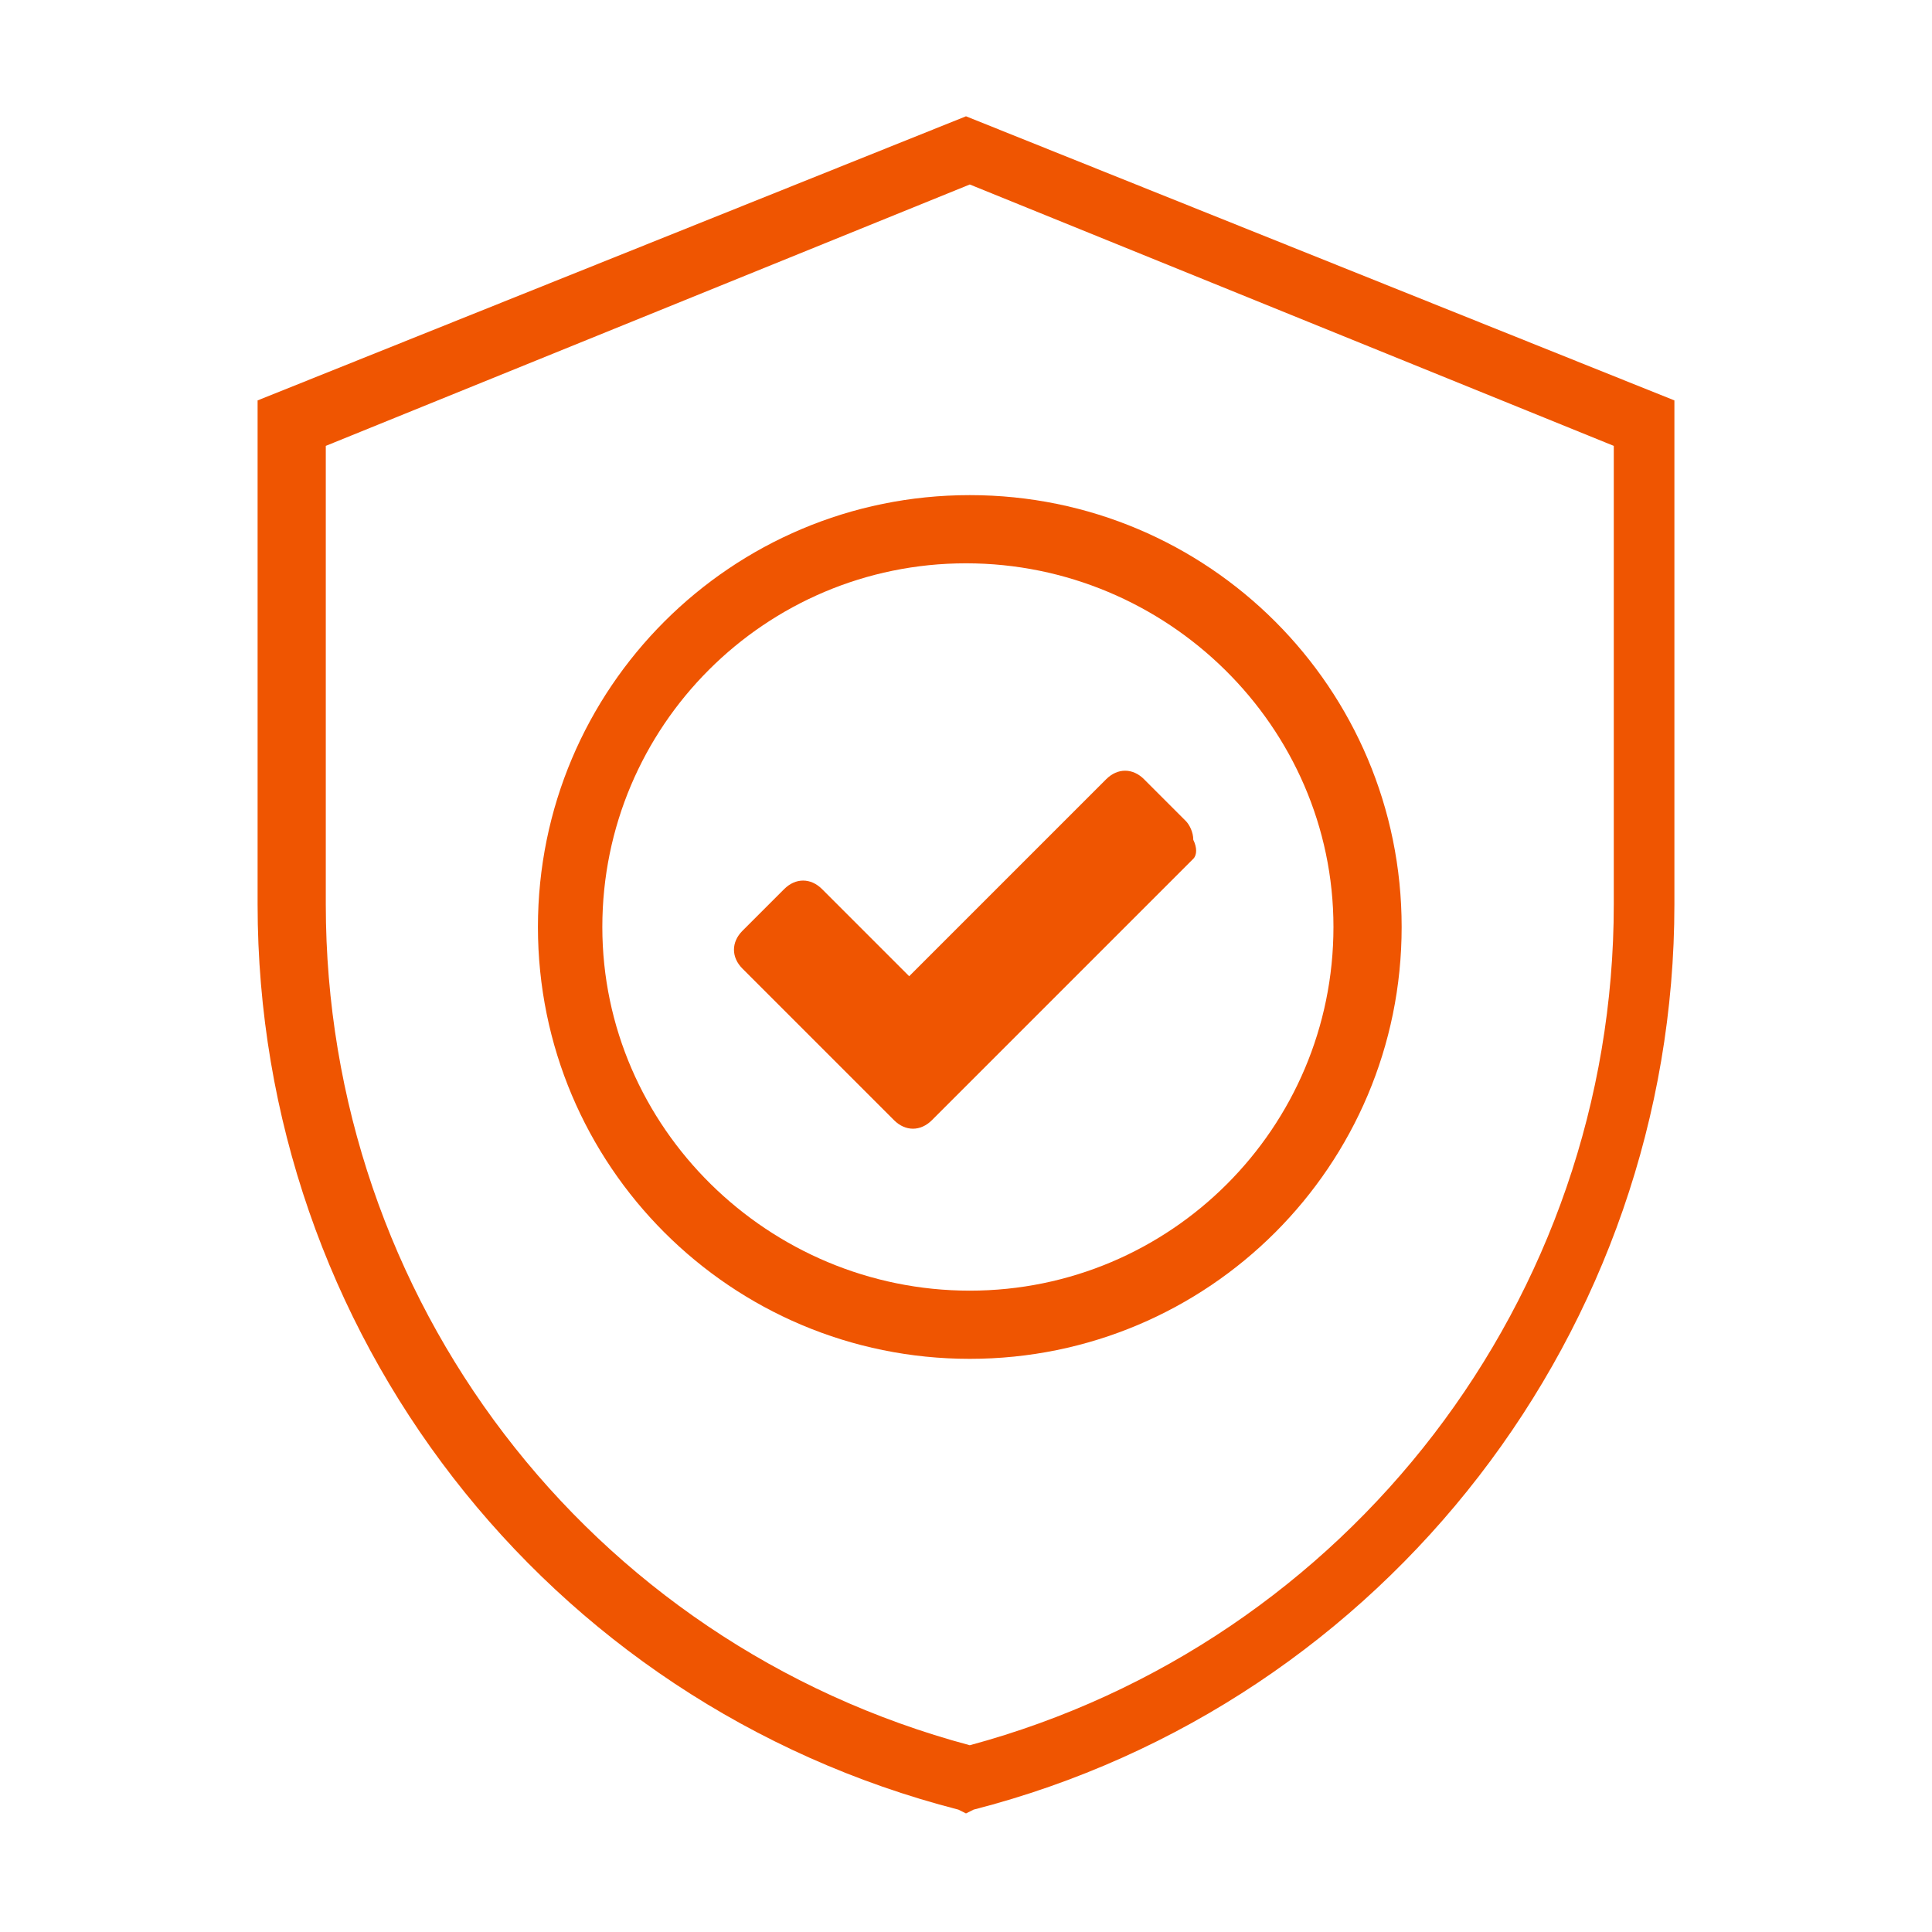
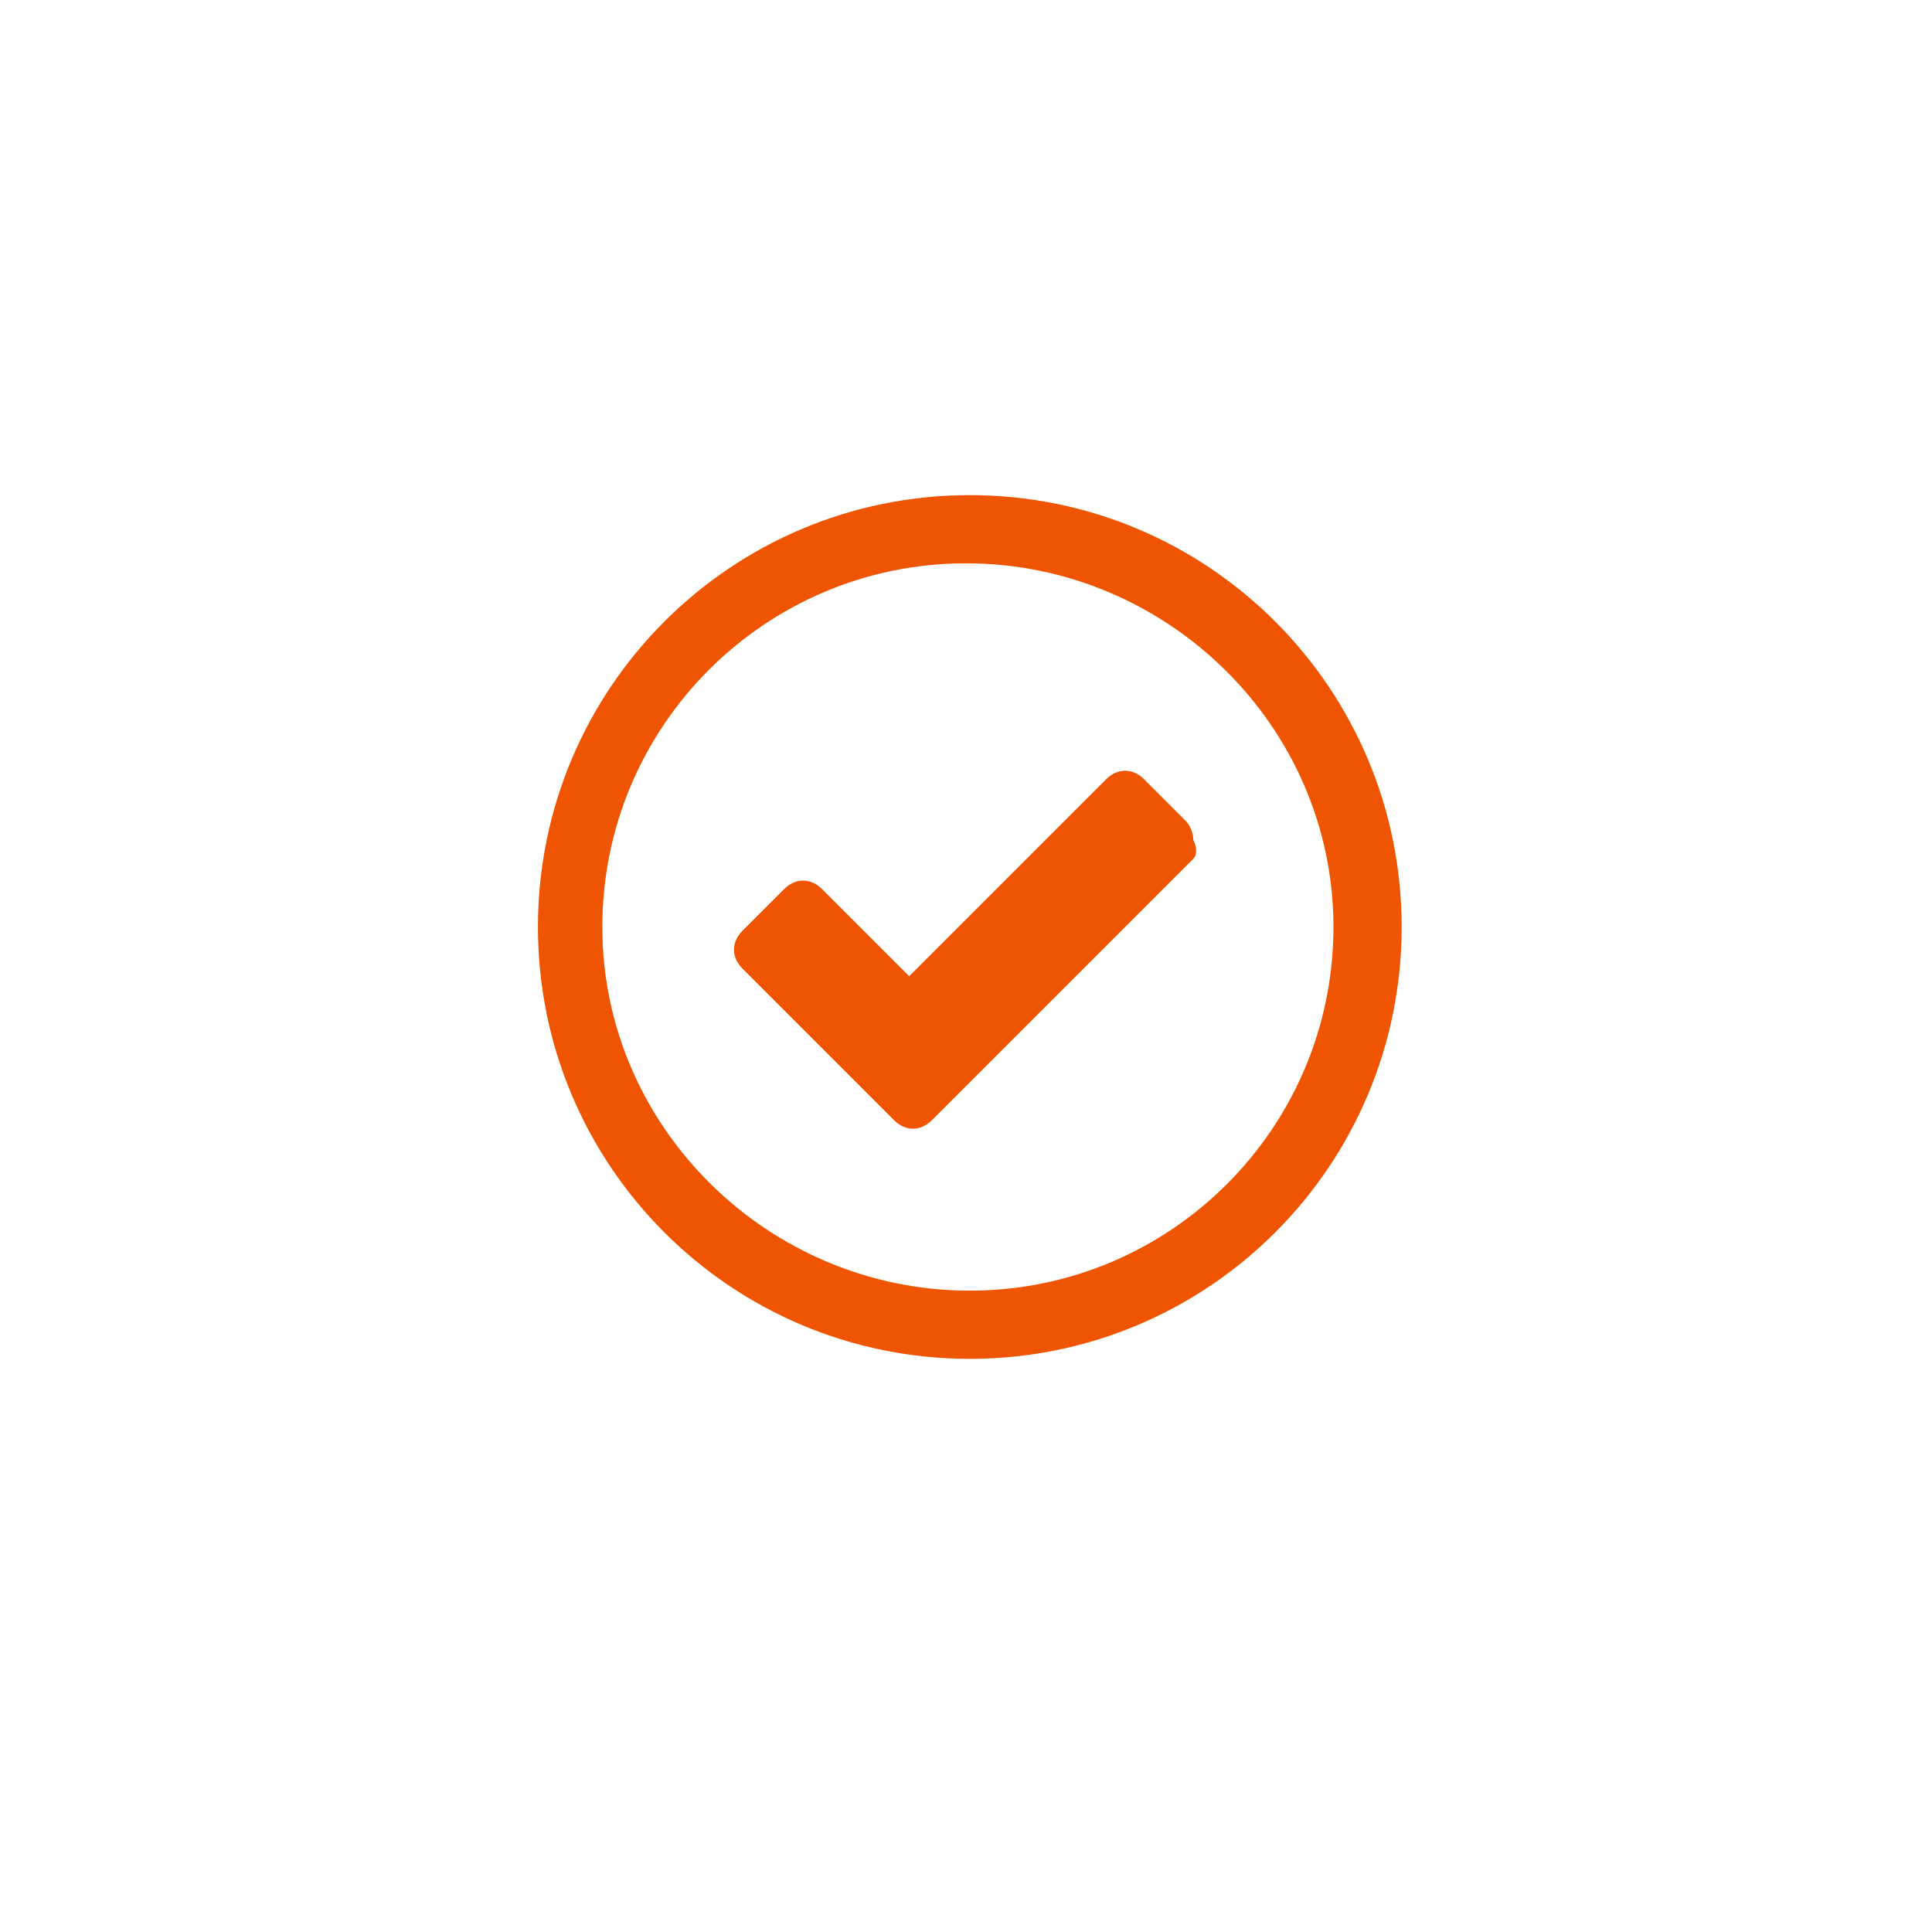
<svg xmlns="http://www.w3.org/2000/svg" id="Layer_1" viewBox="0 0 51 51">
  <defs>
    <style>.cls-1{fill:#ef5501;stroke-width:0px;}</style>
  </defs>
-   <path class="cls-1" d="M25.5,3.07L6.8,10.57v13.3c0,11.3,7.6,21.1,18.5,23.9l.2.1.2-.1c10.9-2.8,18.5-12.7,18.5-23.9v-13.3L25.5,3.07ZM42.6,23.87c0,10.4-7,19.5-17,22.2-10.1-2.7-17-11.8-17-22.2v-12.1l17-6.9,17,6.9v12.1Z" />
  <path class="cls-1" d="M21.7,23.47c-.3-.3-.7-.3-1,0l-1.1,1.1c-.3.3-.3.7,0,1l2.9,2.9,1.1,1.1c.3.3.7.3,1,0l1.1-1.1,5.8-5.8h0c.1-.1.1-.3,0-.5,0-.2-.1-.4-.2-.5l-1.1-1.1c-.3-.3-.7-.3-1,0l-5.2,5.2-2.3-2.3Z" />
  <path class="cls-1" d="M14.2,24.47c0,6.3,5.1,11.4,11.4,11.4s11.4-5.1,11.4-11.4-5.1-11.4-11.4-11.4c-6.3,0-11.4,5.1-11.4,11.4ZM35.2,24.47c0,5.3-4.3,9.6-9.6,9.6s-9.7-4.3-9.7-9.6,4.3-9.6,9.6-9.6,9.7,4.3,9.7,9.6Z" />
</svg>